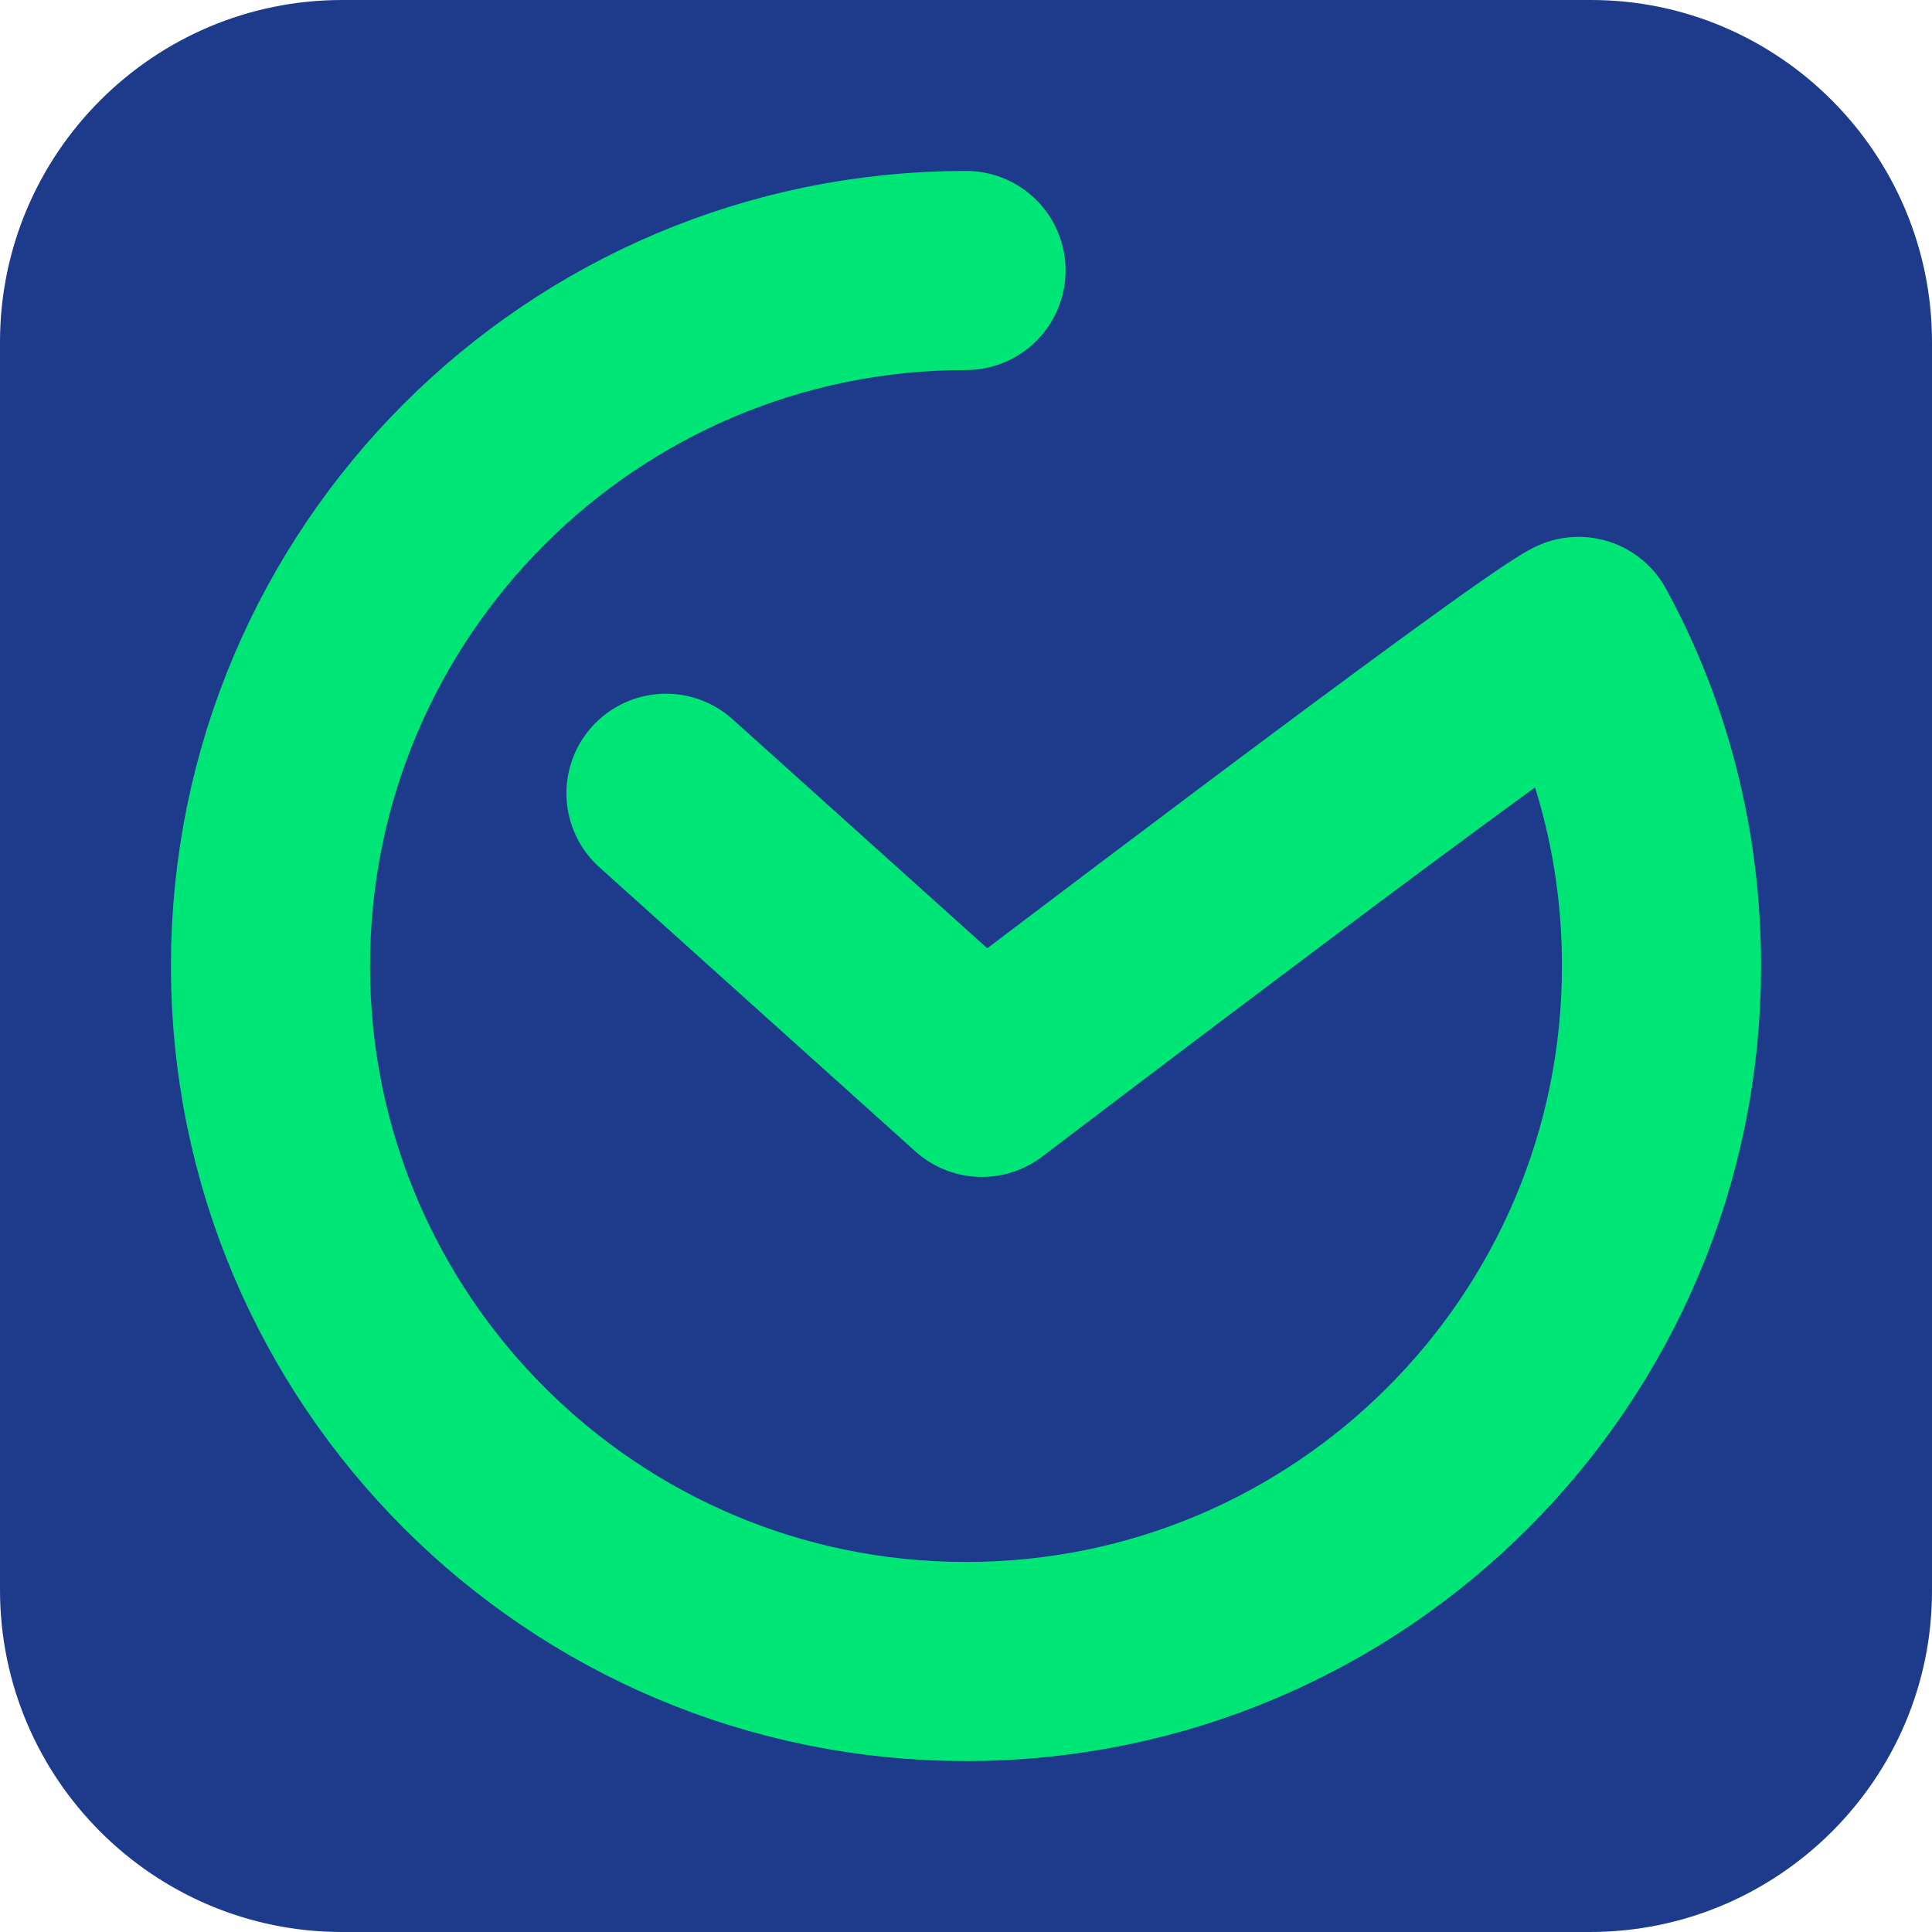
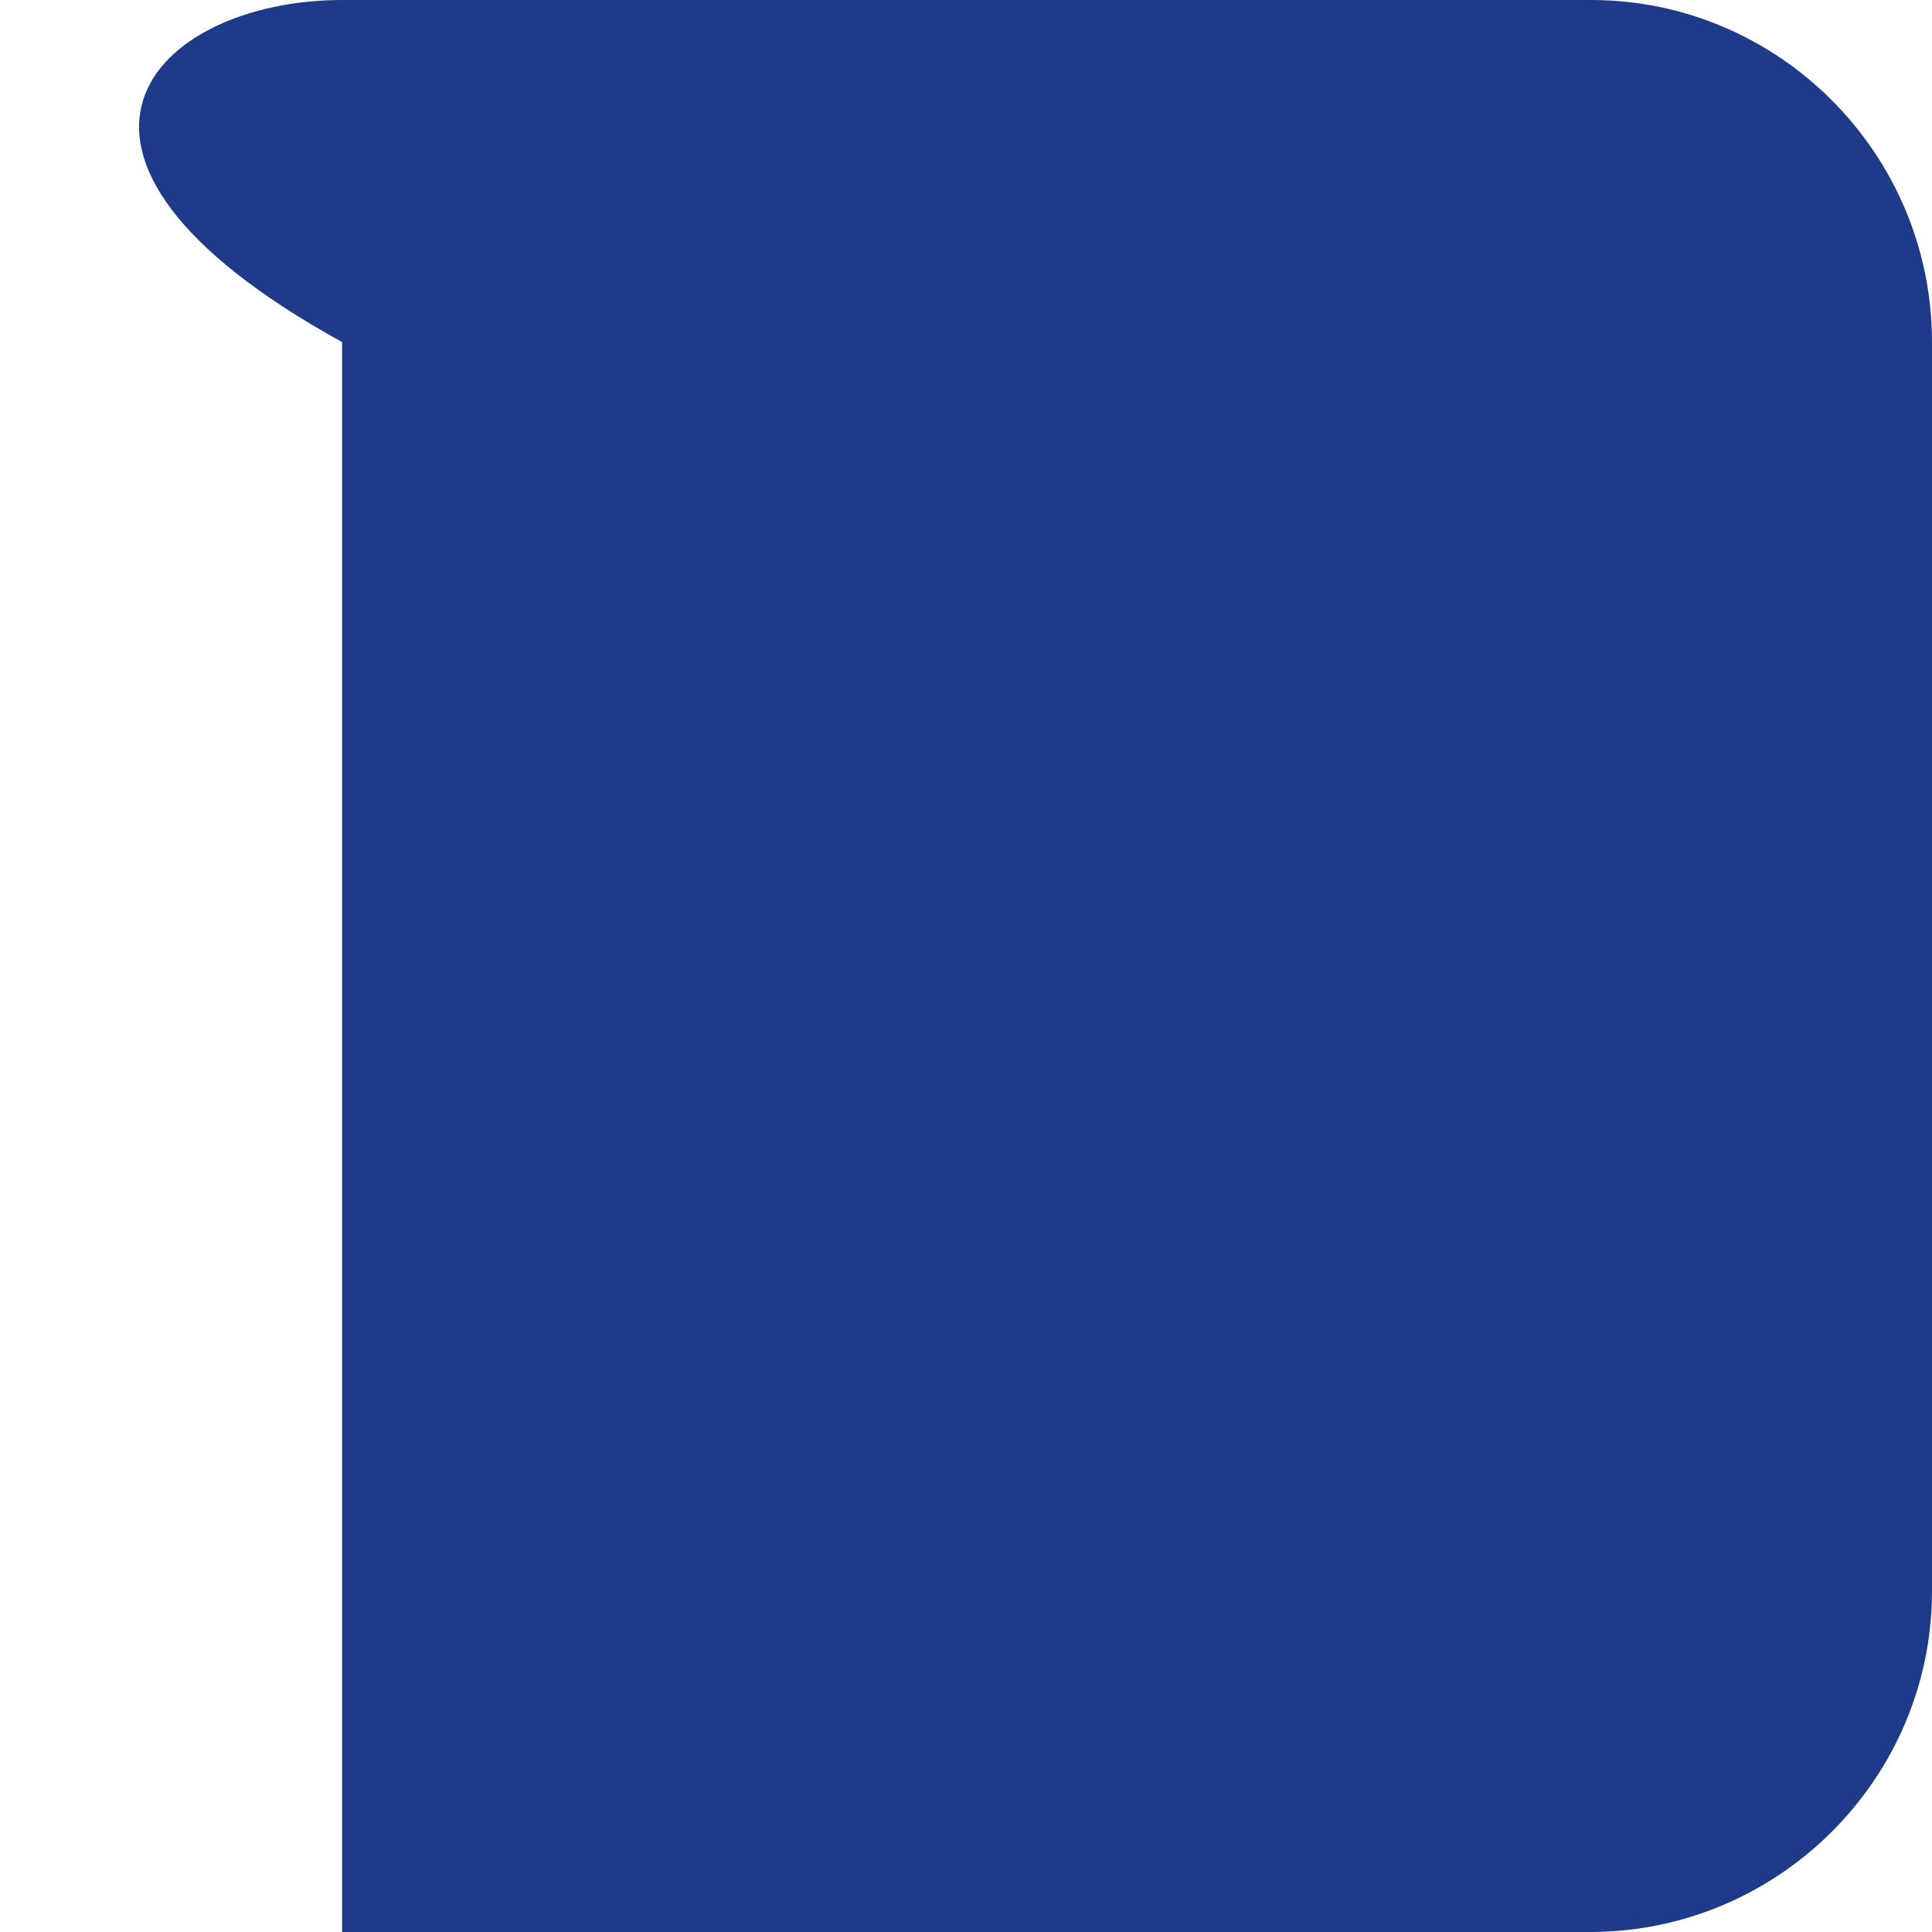
<svg xmlns="http://www.w3.org/2000/svg" version="1.1" id="Layer_1" x="0px" y="0px" viewBox="0 0 170 170" style="enable-background:new 0 0 170 170;" xml:space="preserve">
  <style type="text/css">
	.st0{fill:#1E3A8A;}
	.st1{fill:none;stroke:#00E676;stroke-width:17.52;stroke-linecap:round;stroke-linejoin:round;stroke-miterlimit:10;}
</style>
-   <path class="st0" d="M139.9,170H30.1C13.5,170,0,156.5,0,139.9V30.1C0,13.5,13.5,0,30.1,0h109.9C156.5,0,170,13.5,170,30.1v109.9  C170,156.5,156.5,170,139.9,170z" />
-   <path class="st1" d="M85,23.8c-33.8,0-61.2,27.4-61.2,61.2s27.4,61.2,61.2,61.2s61.2-27.4,61.2-61.2c0-10.5-2.6-20.4-7.3-29  c-4.7,2.4-52.5,38.8-52.5,38.8l-27.8-25" />
+   <path class="st0" d="M139.9,170H30.1V30.1C0,13.5,13.5,0,30.1,0h109.9C156.5,0,170,13.5,170,30.1v109.9  C170,156.5,156.5,170,139.9,170z" />
</svg>